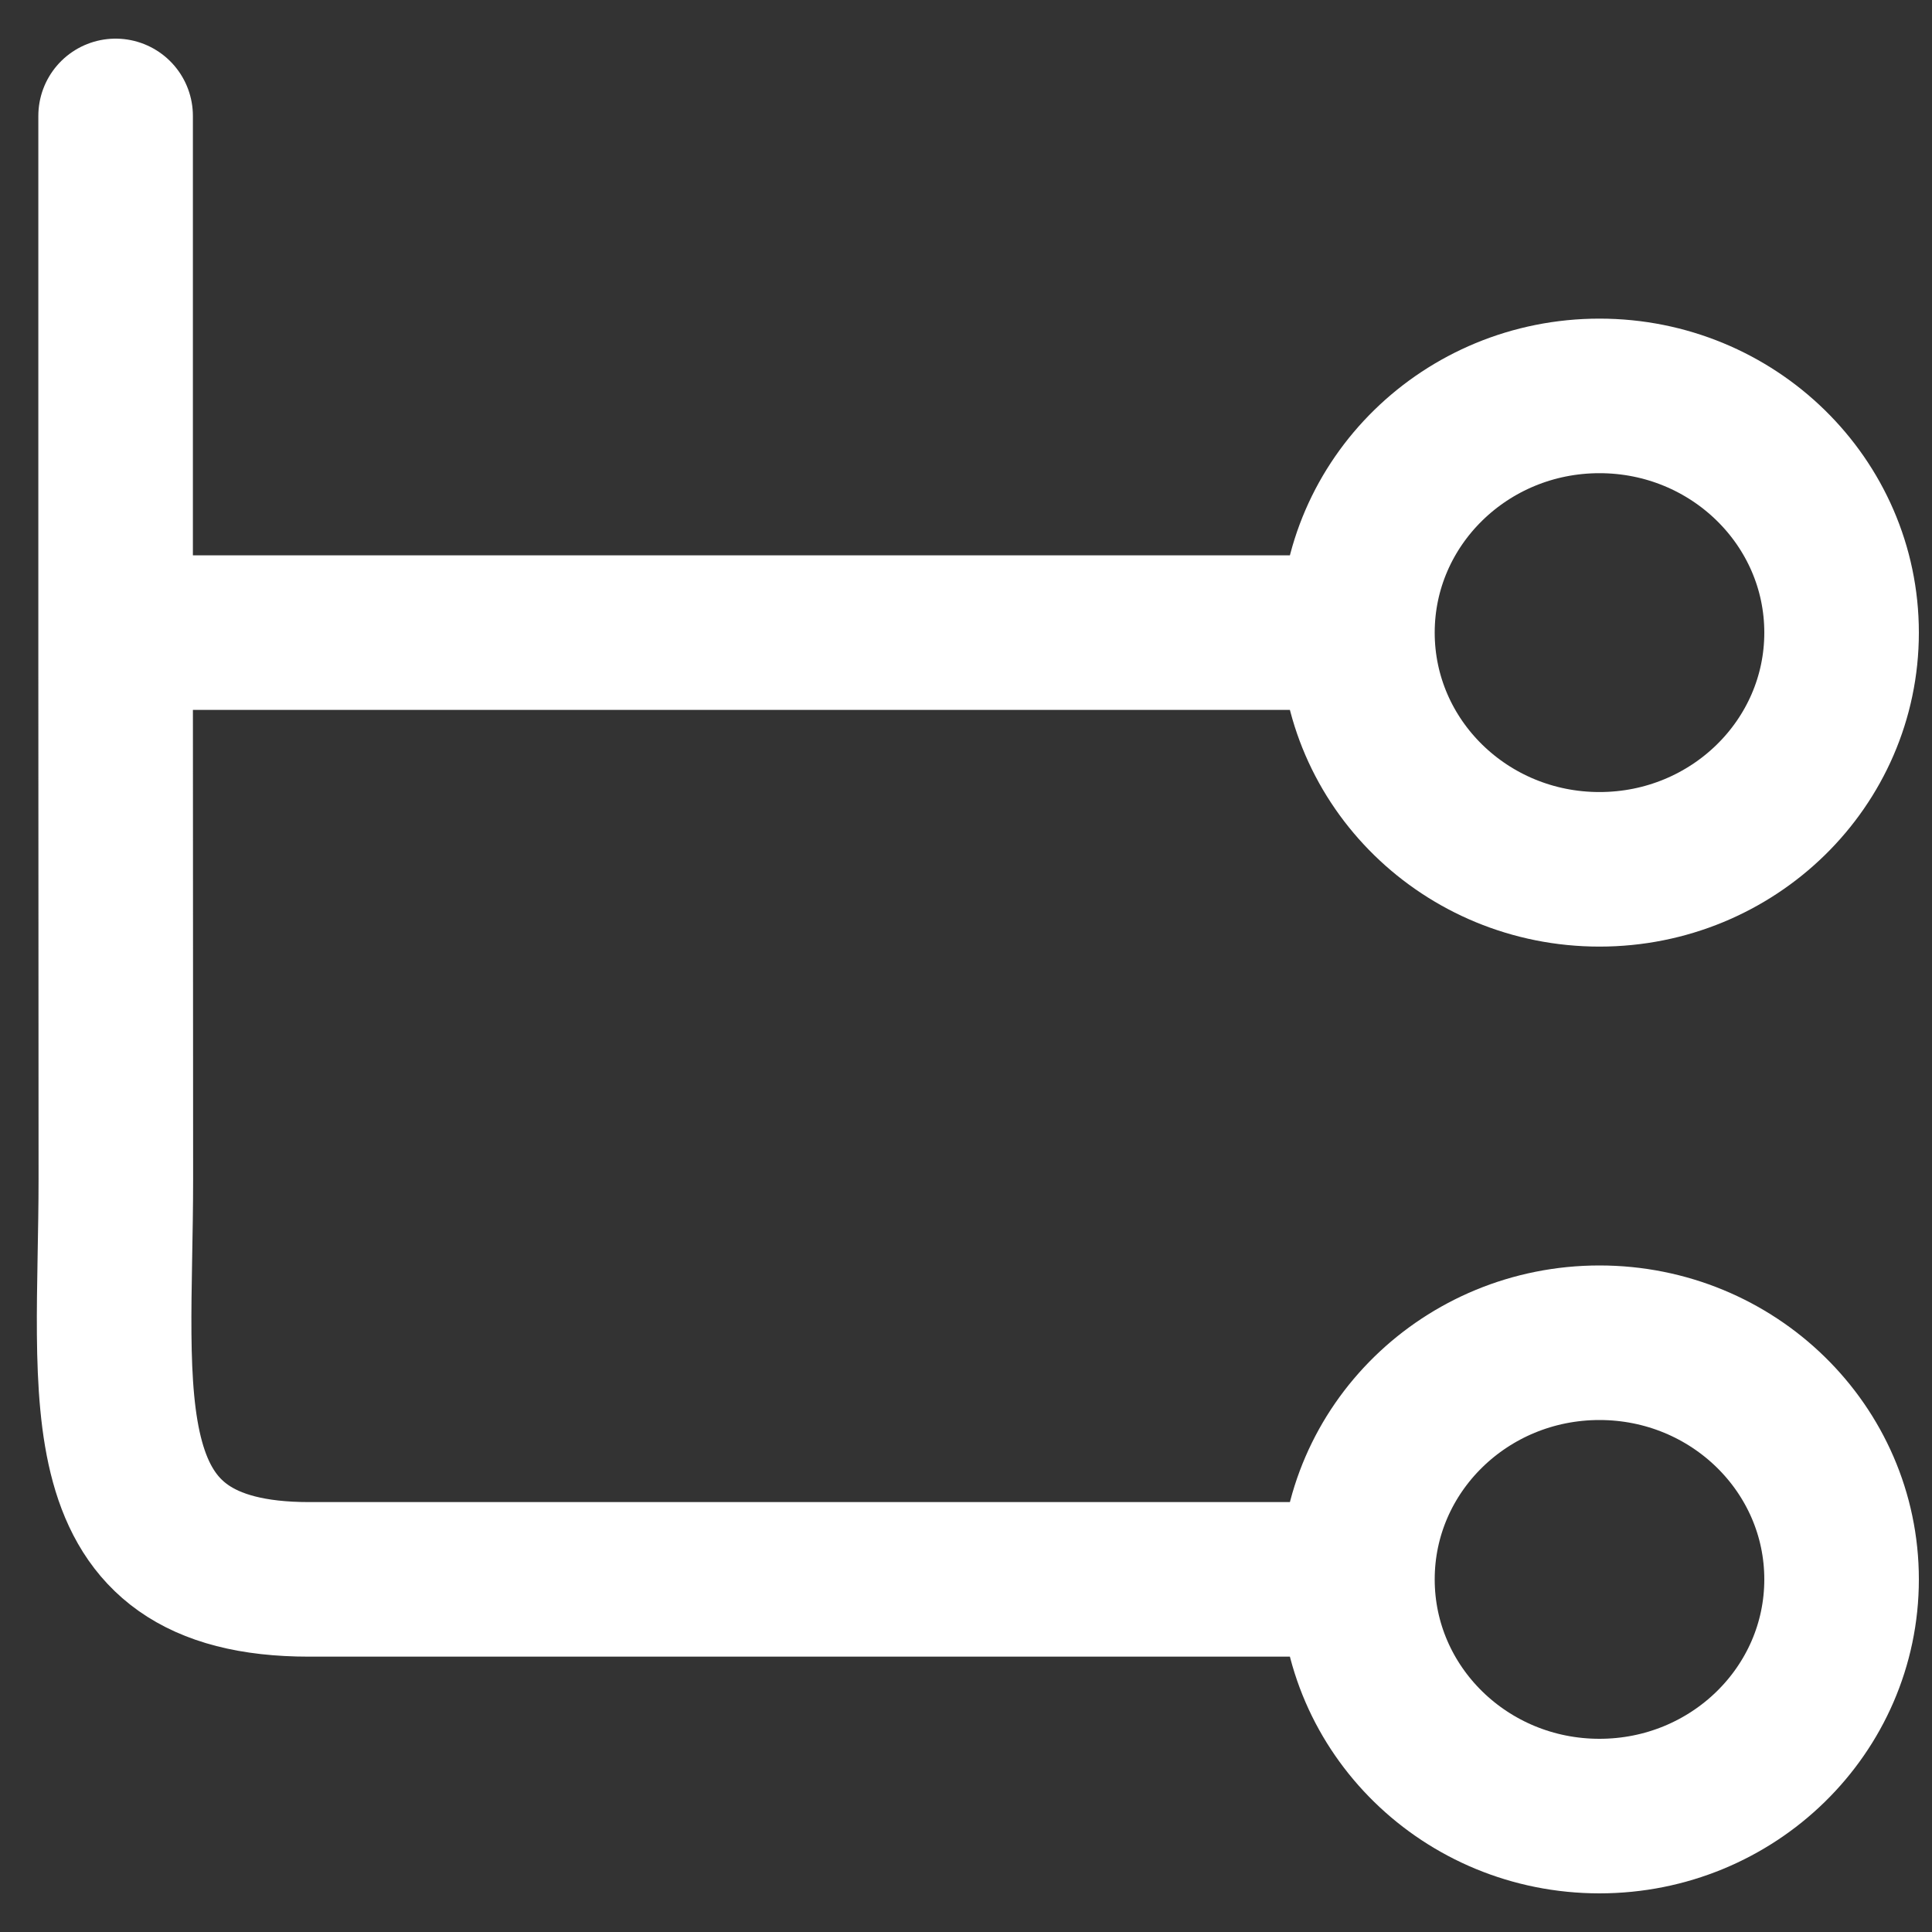
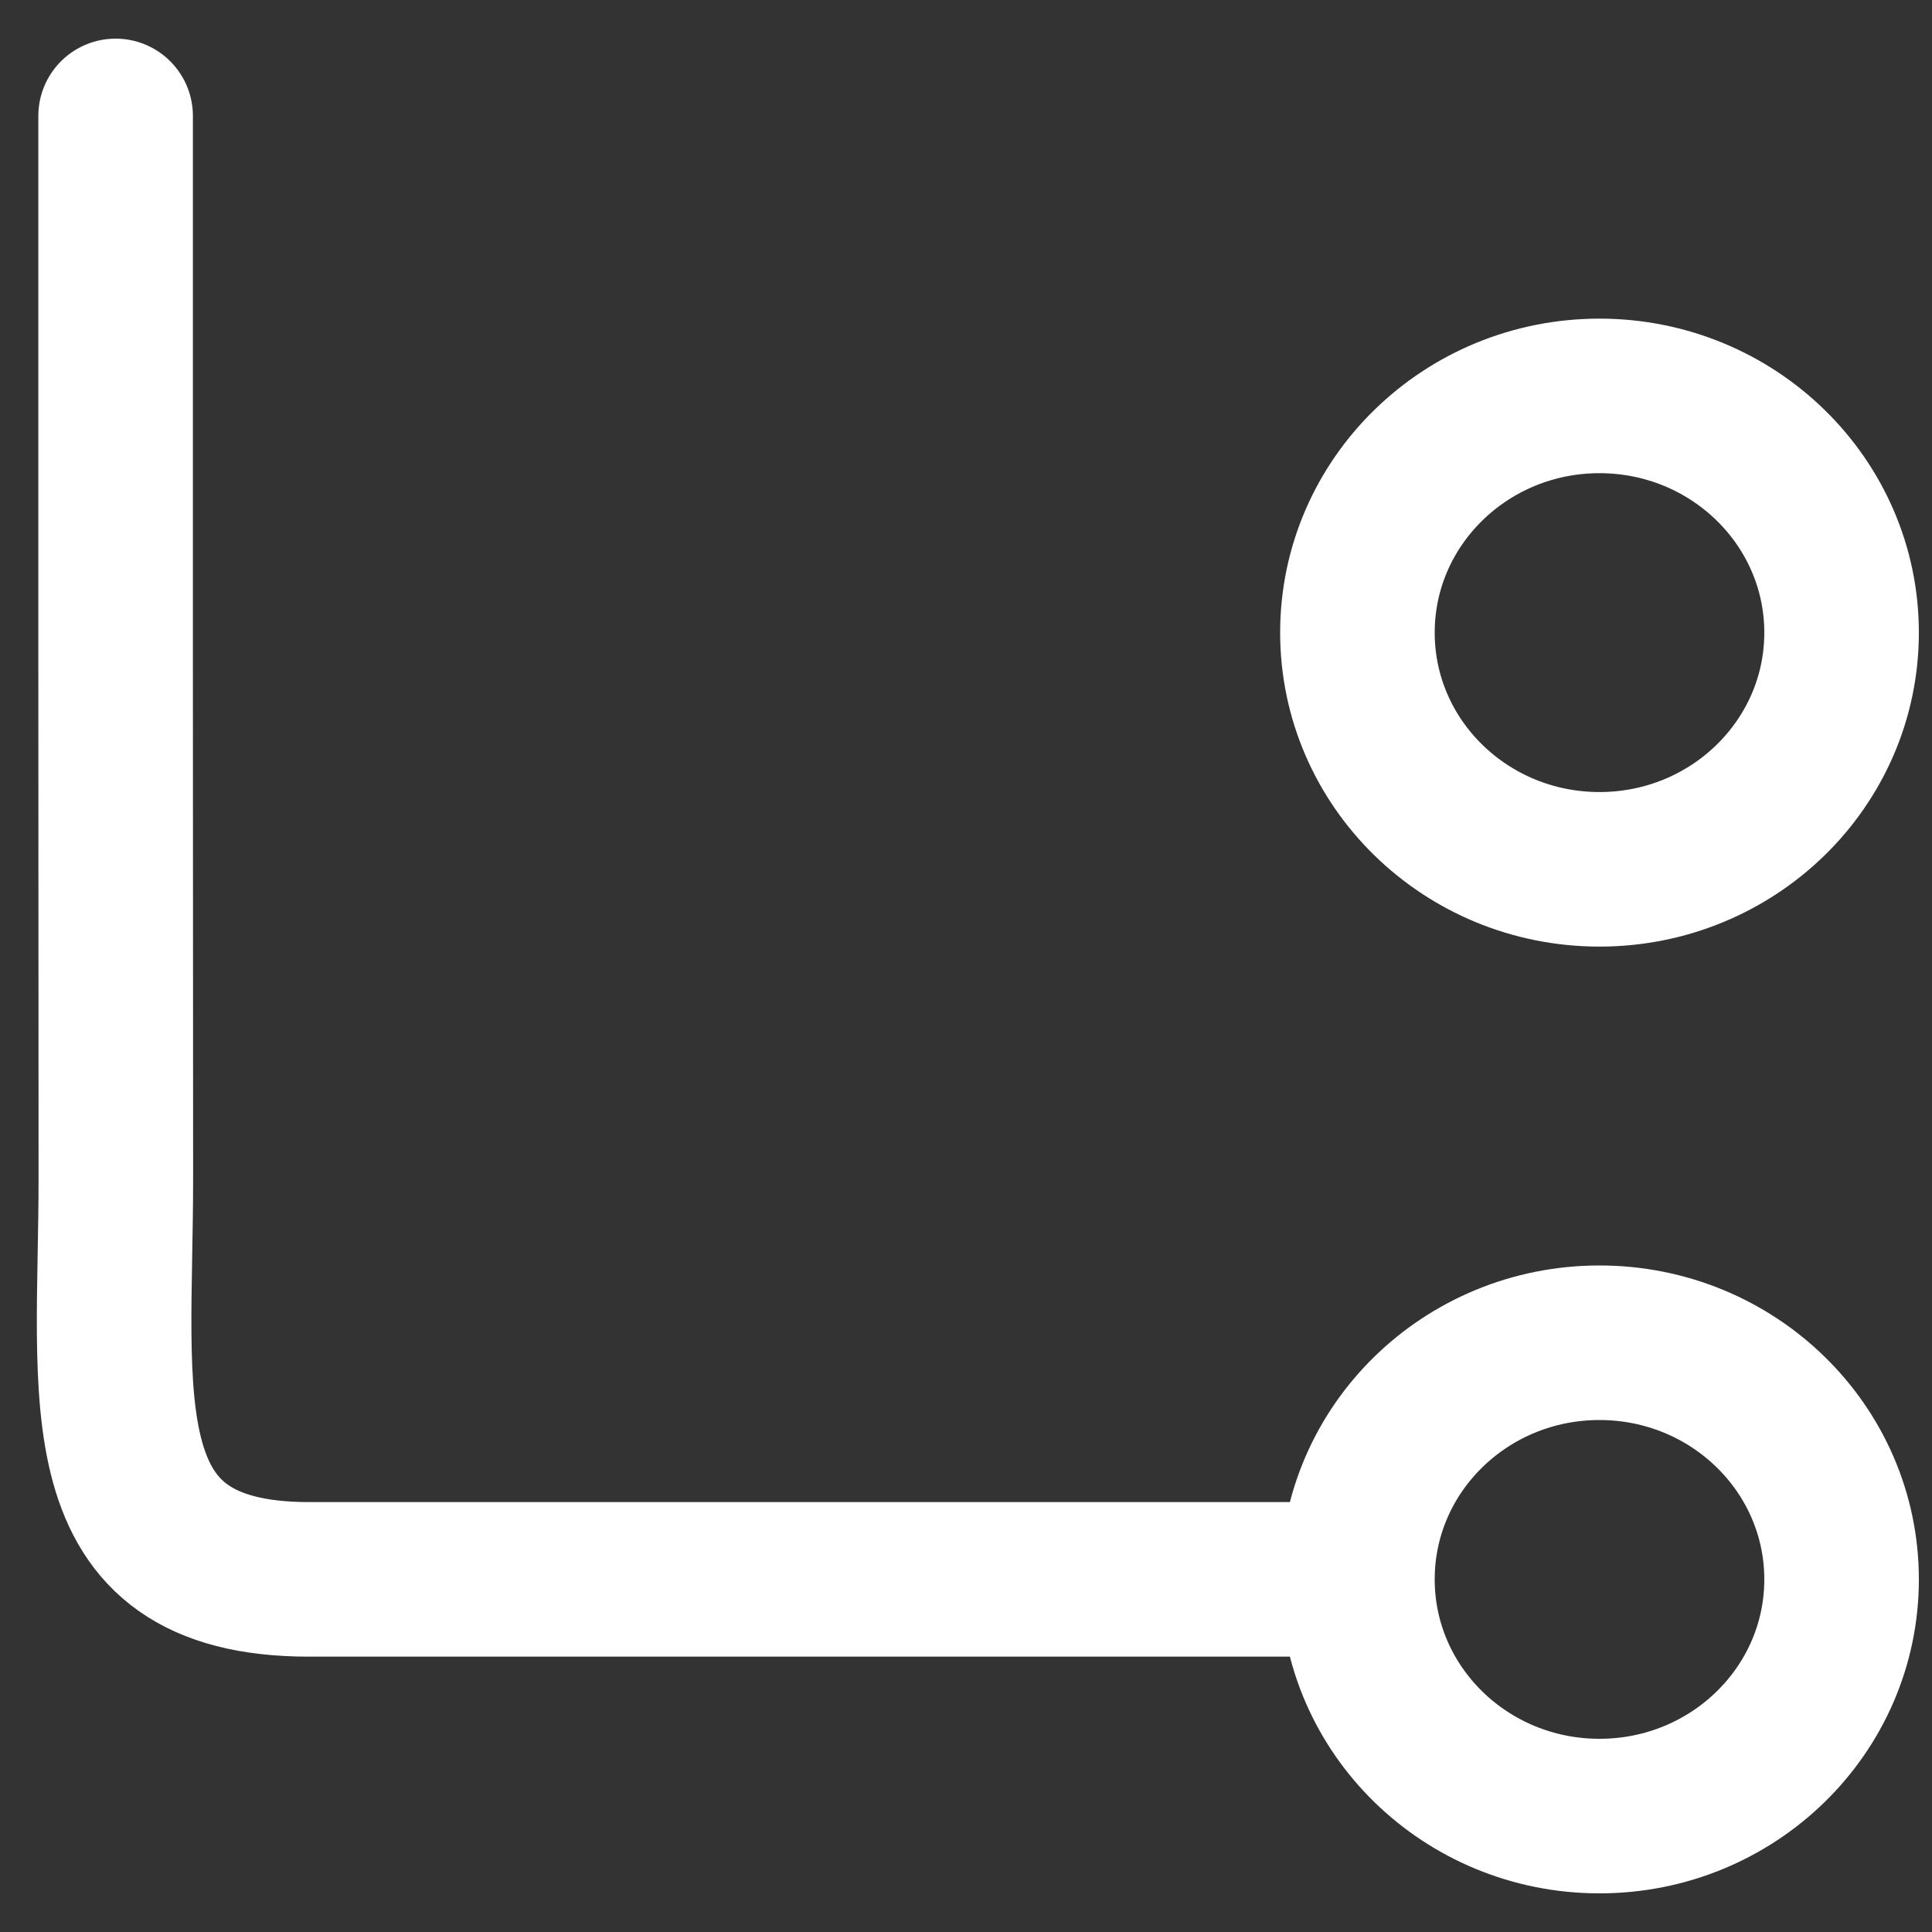
<svg xmlns="http://www.w3.org/2000/svg" width="25" height="25" viewBox="0 0 25 25" fill="none">
  <rect x="0" y="0" width="25" height="25" fill="#333333" stroke="none" />
-   <path d="M17.565 20.437C17.565 22.129 18.967 23.5 20.697 23.5C22.427 23.5 23.83 22.129 23.83 20.437C23.83 18.746 22.427 17.375 20.697 17.375C18.967 17.375 17.565 18.746 17.565 20.437ZM17.565 20.437H3.999C1.068 20.437 1.499 18.114 1.499 15.248L1.496 8.619V1.5M16.977 8.186H1.496M23.83 8.186C23.83 9.878 22.427 11.249 20.697 11.249C18.967 11.249 17.565 9.878 17.565 8.186C17.565 6.495 18.967 5.123 20.697 5.123C22.427 5.123 23.83 6.495 23.83 8.186Z" stroke="white" stroke-width="2" stroke-linecap="round" />
+   <path d="M17.565 20.437C17.565 22.129 18.967 23.5 20.697 23.5C22.427 23.5 23.83 22.129 23.83 20.437C23.83 18.746 22.427 17.375 20.697 17.375C18.967 17.375 17.565 18.746 17.565 20.437ZM17.565 20.437H3.999C1.068 20.437 1.499 18.114 1.499 15.248L1.496 8.619V1.5M16.977 8.186M23.83 8.186C23.83 9.878 22.427 11.249 20.697 11.249C18.967 11.249 17.565 9.878 17.565 8.186C17.565 6.495 18.967 5.123 20.697 5.123C22.427 5.123 23.83 6.495 23.83 8.186Z" stroke="white" stroke-width="2" stroke-linecap="round" />
</svg>